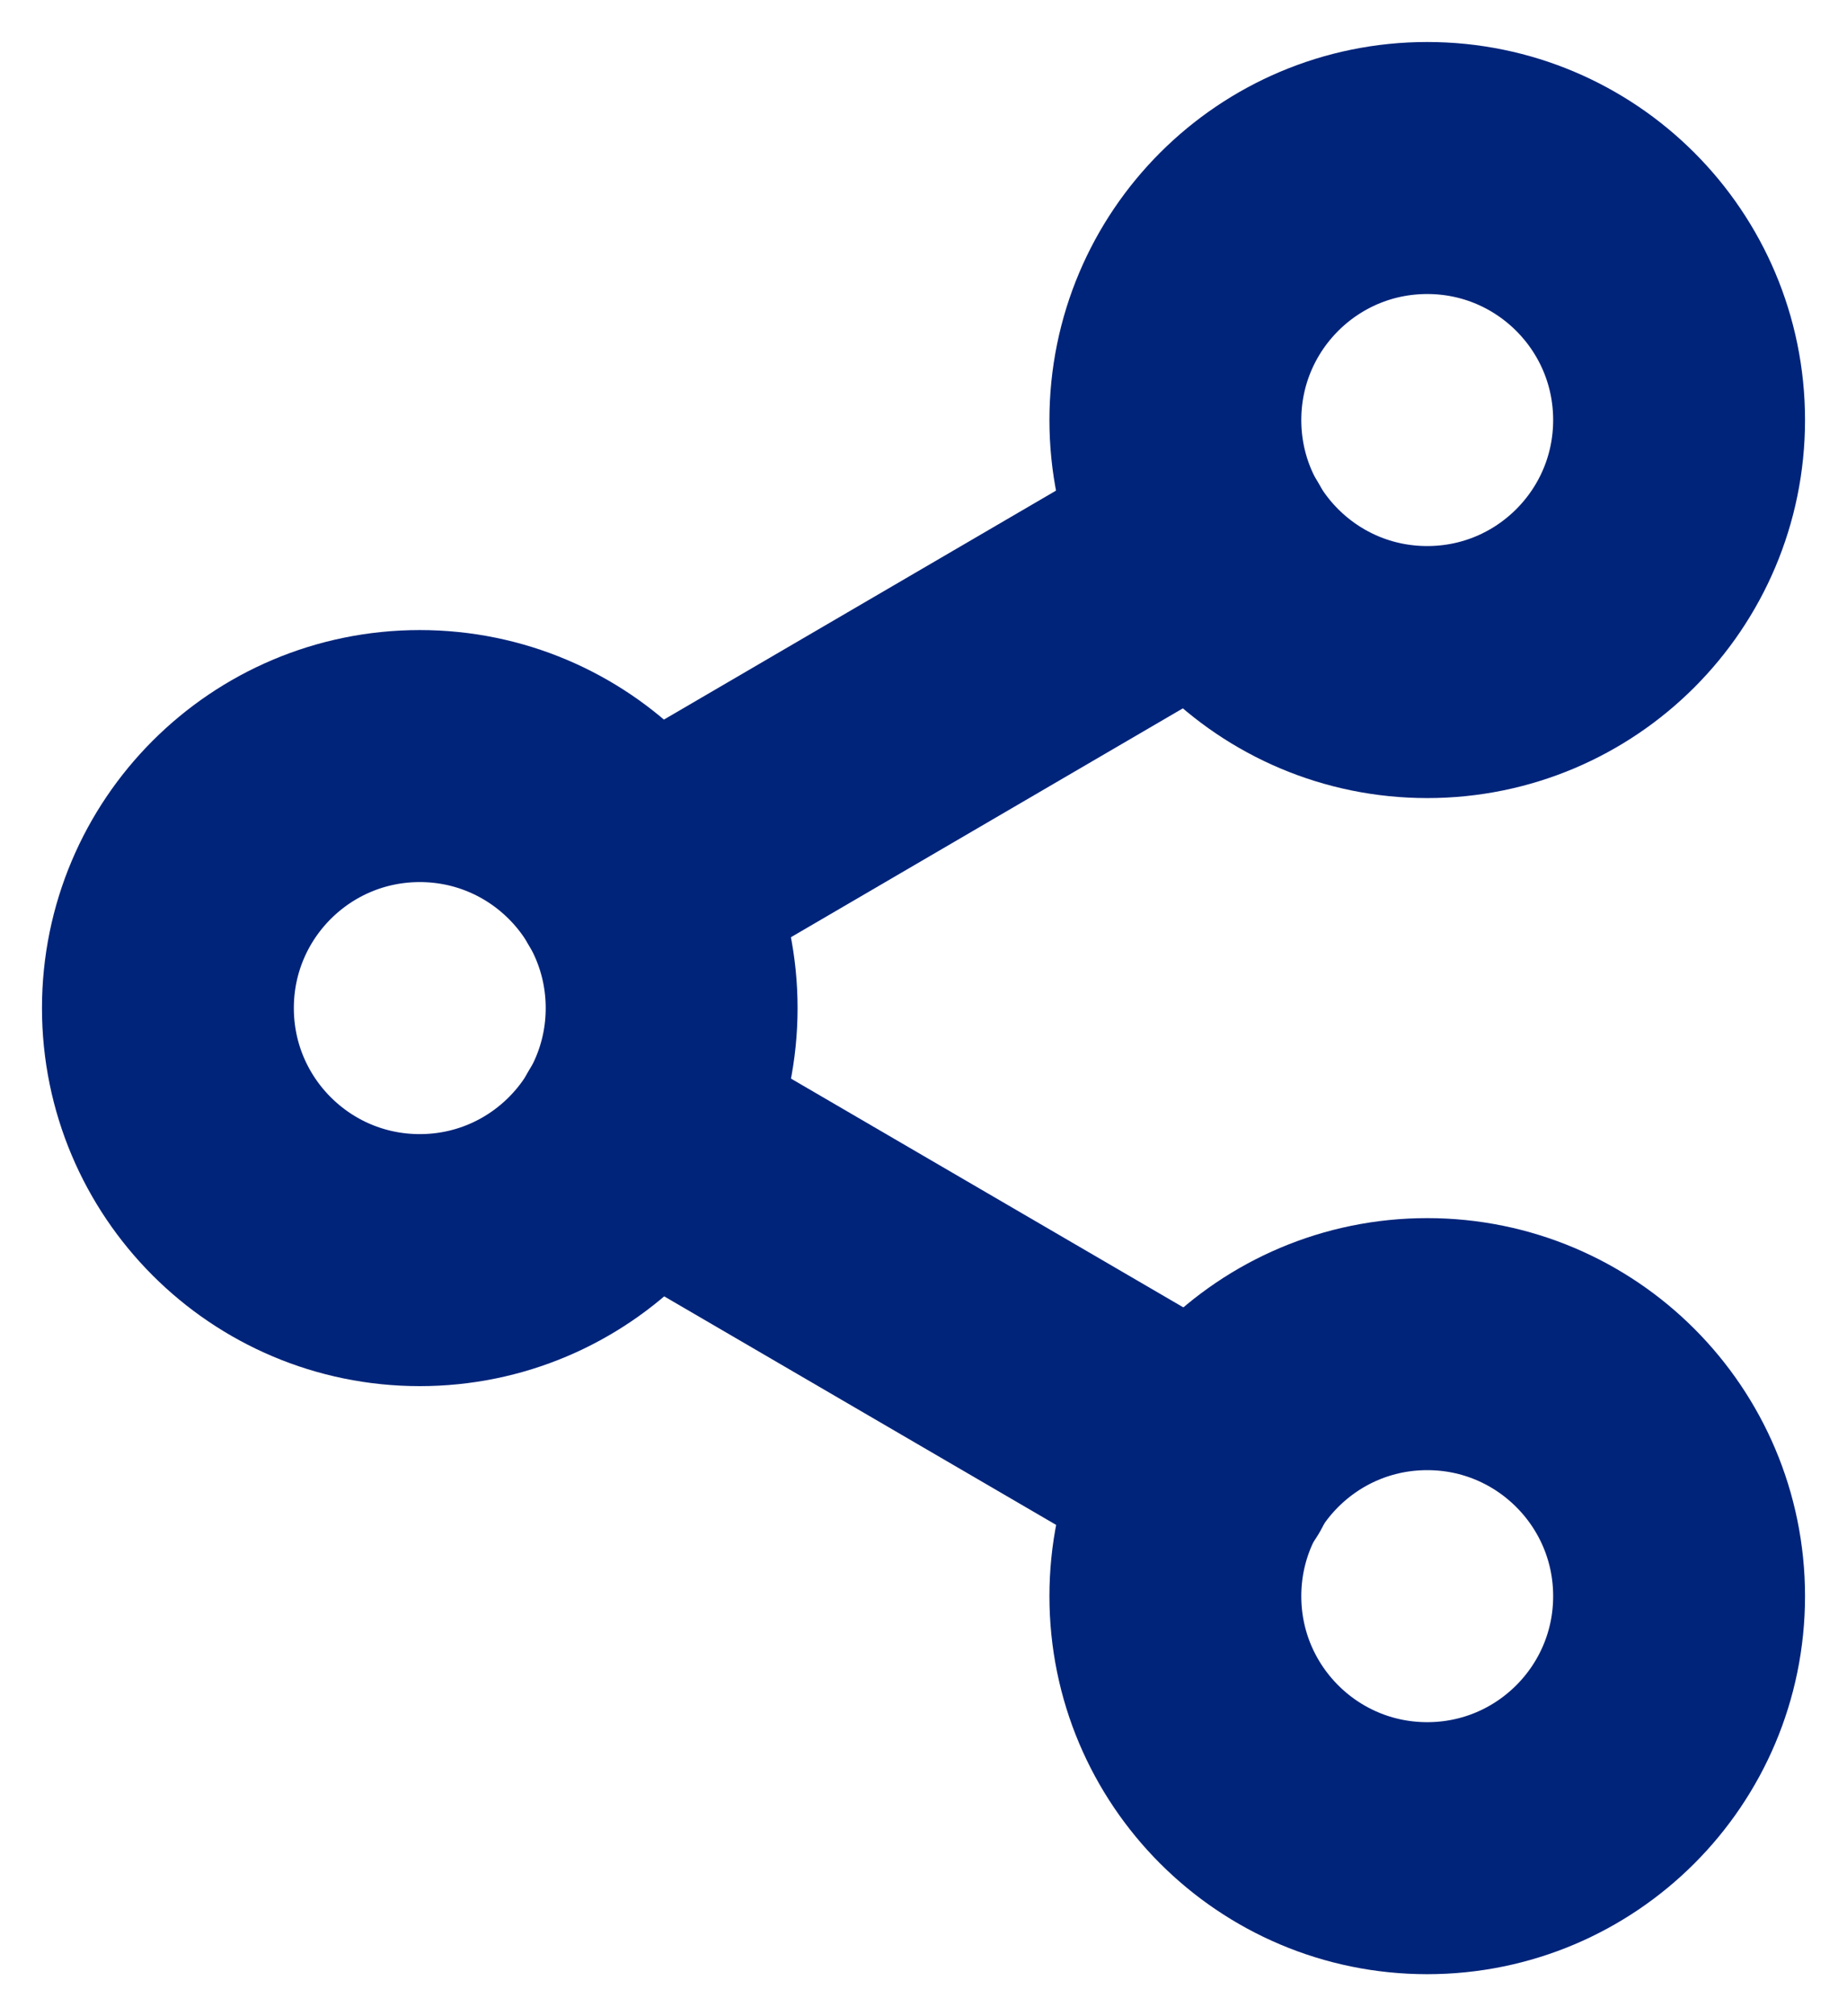
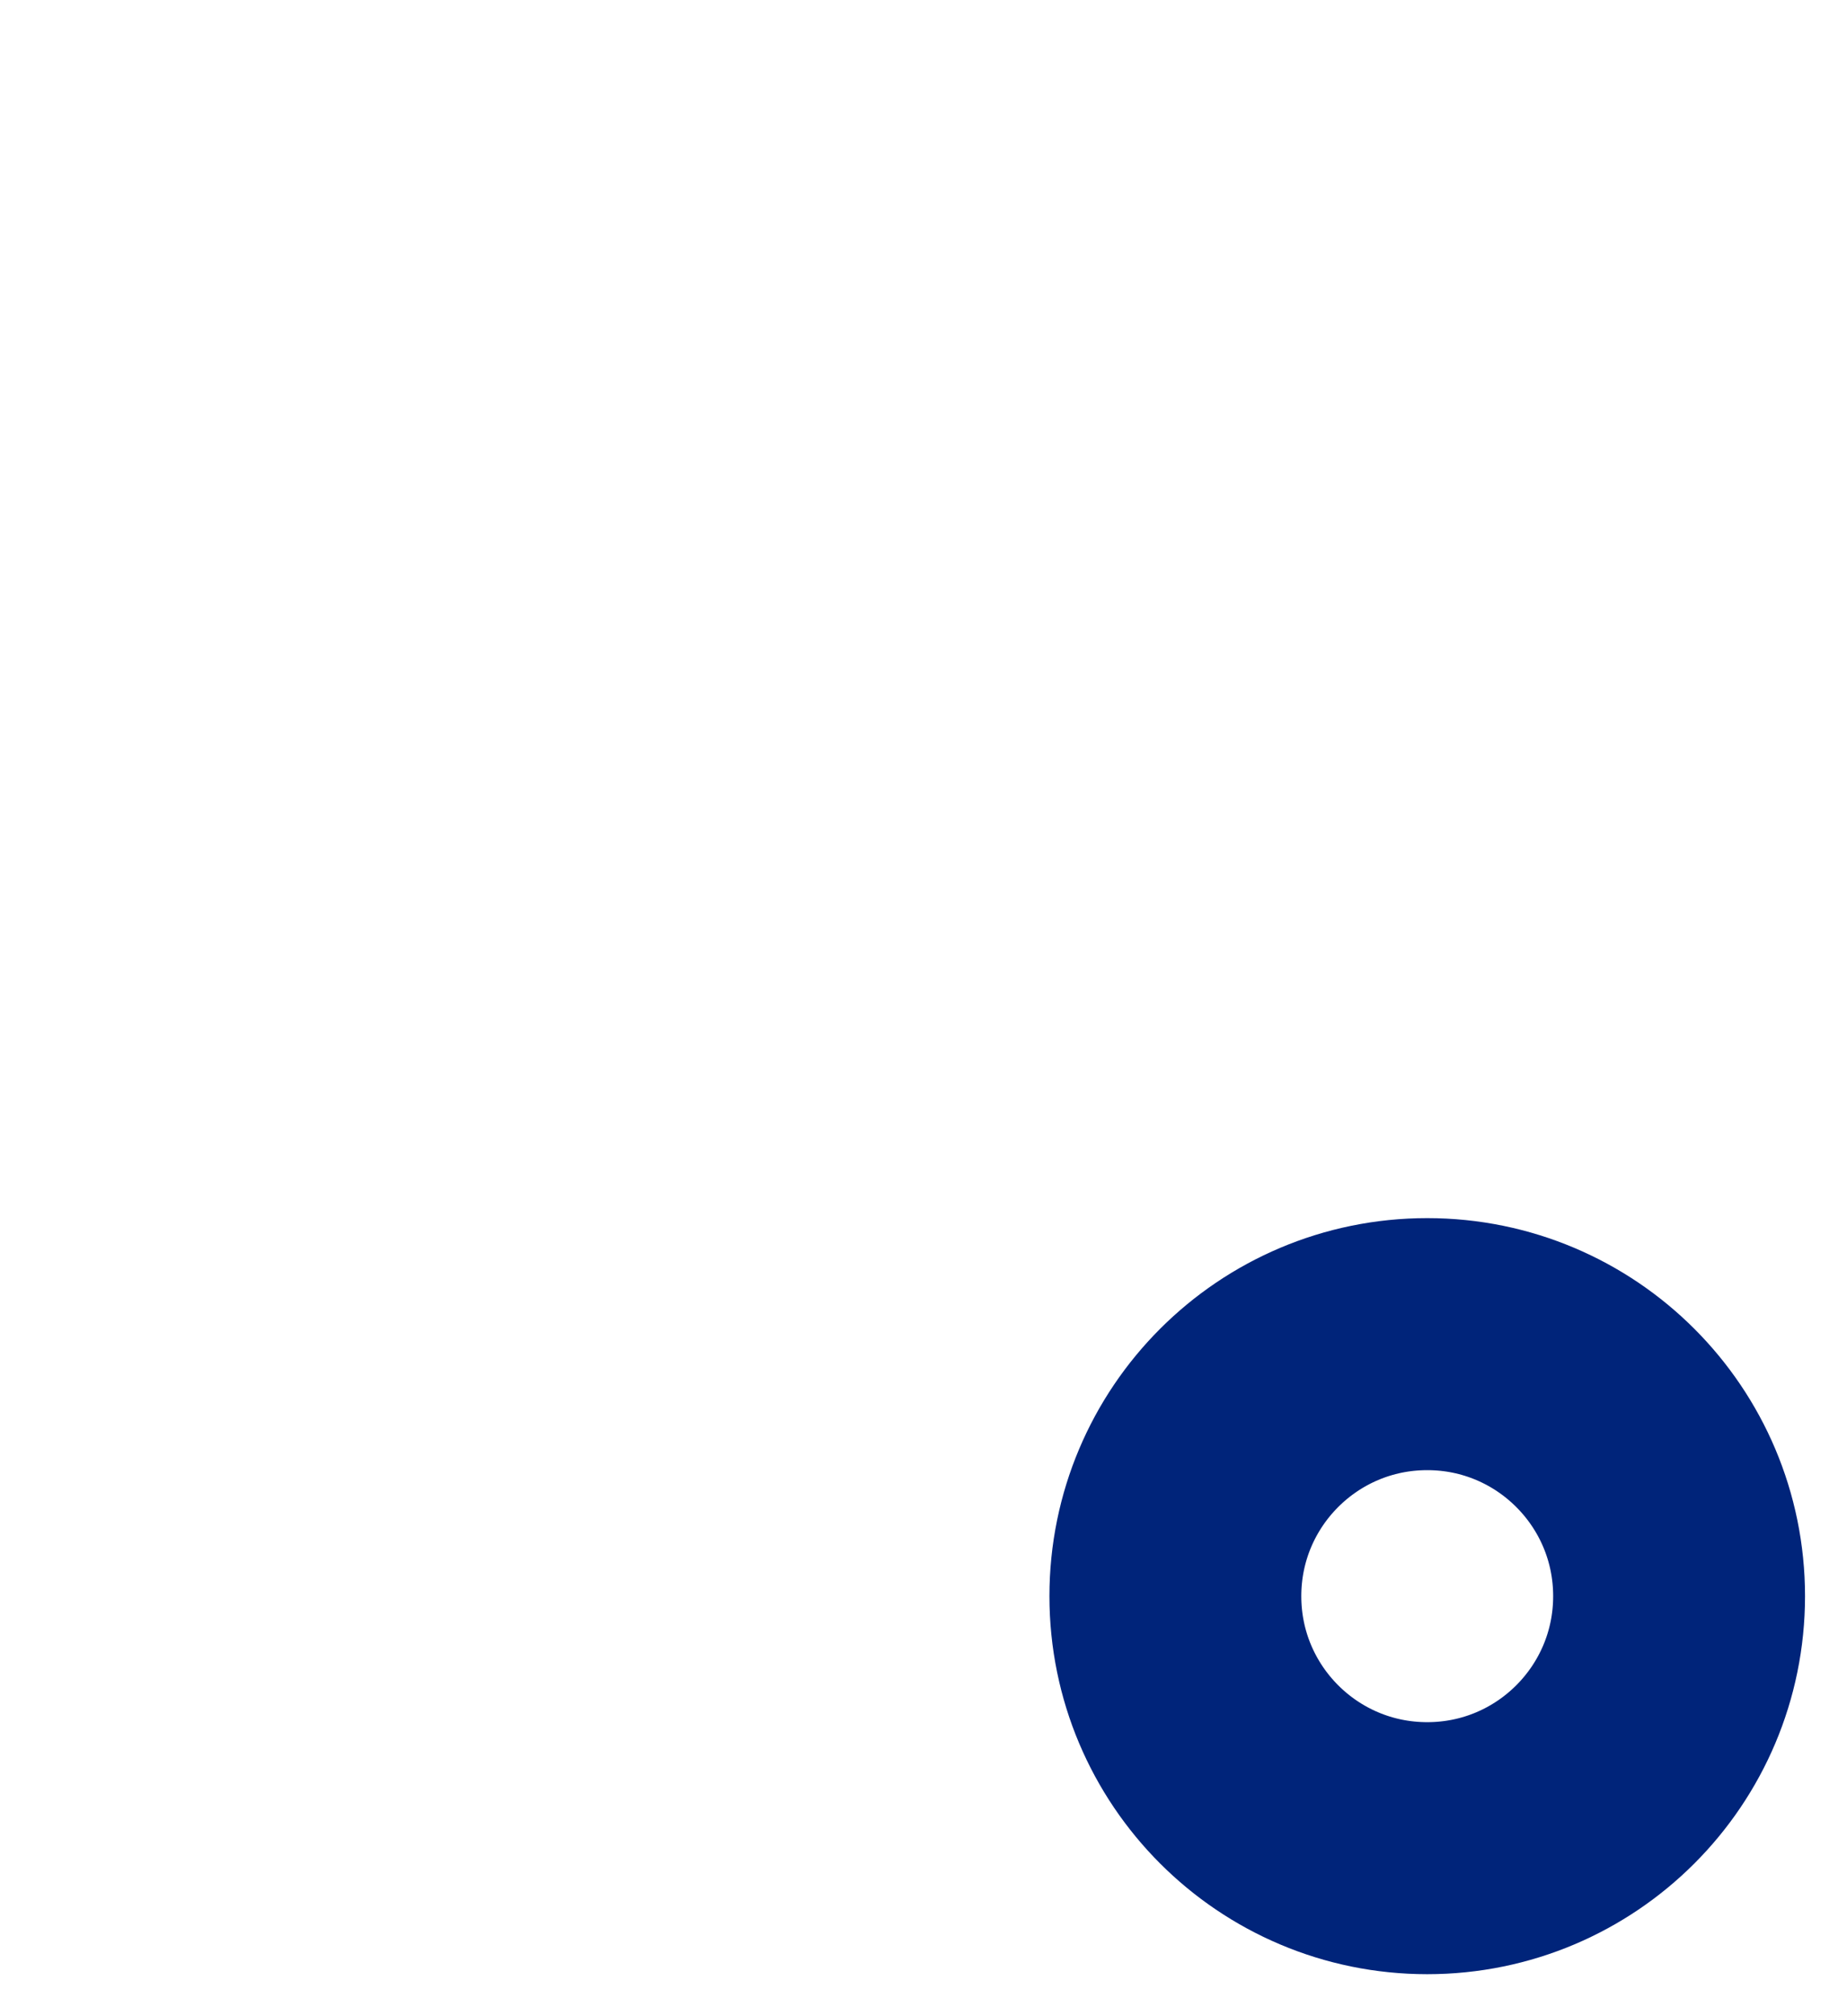
<svg xmlns="http://www.w3.org/2000/svg" fill="none" height="24" viewBox="0 0 22 24" width="22">
  <g stroke="#00247a" stroke-linecap="round" stroke-linejoin="round" stroke-width="3">
-     <path d="m17 8c1.657 0 3-1.343 3-3s-1.343-3-3-3-3 1.343-3 3 1.343 3 3 3z" />
-     <path d="m5 15c1.657 0 3-1.343 3-3s-1.343-3-3-3-3 1.343-3 3 1.343 3 3 3z" />
    <path d="m17 22c1.657 0 3-1.343 3-3s-1.343-3-3-3-3 1.343-3 3 1.343 3 3 3z" />
-     <path d="m7.59 13.508 6.83 3.98" />
-     <path d="m14.41 6.508-6.82 3.98" />
  </g>
</svg>